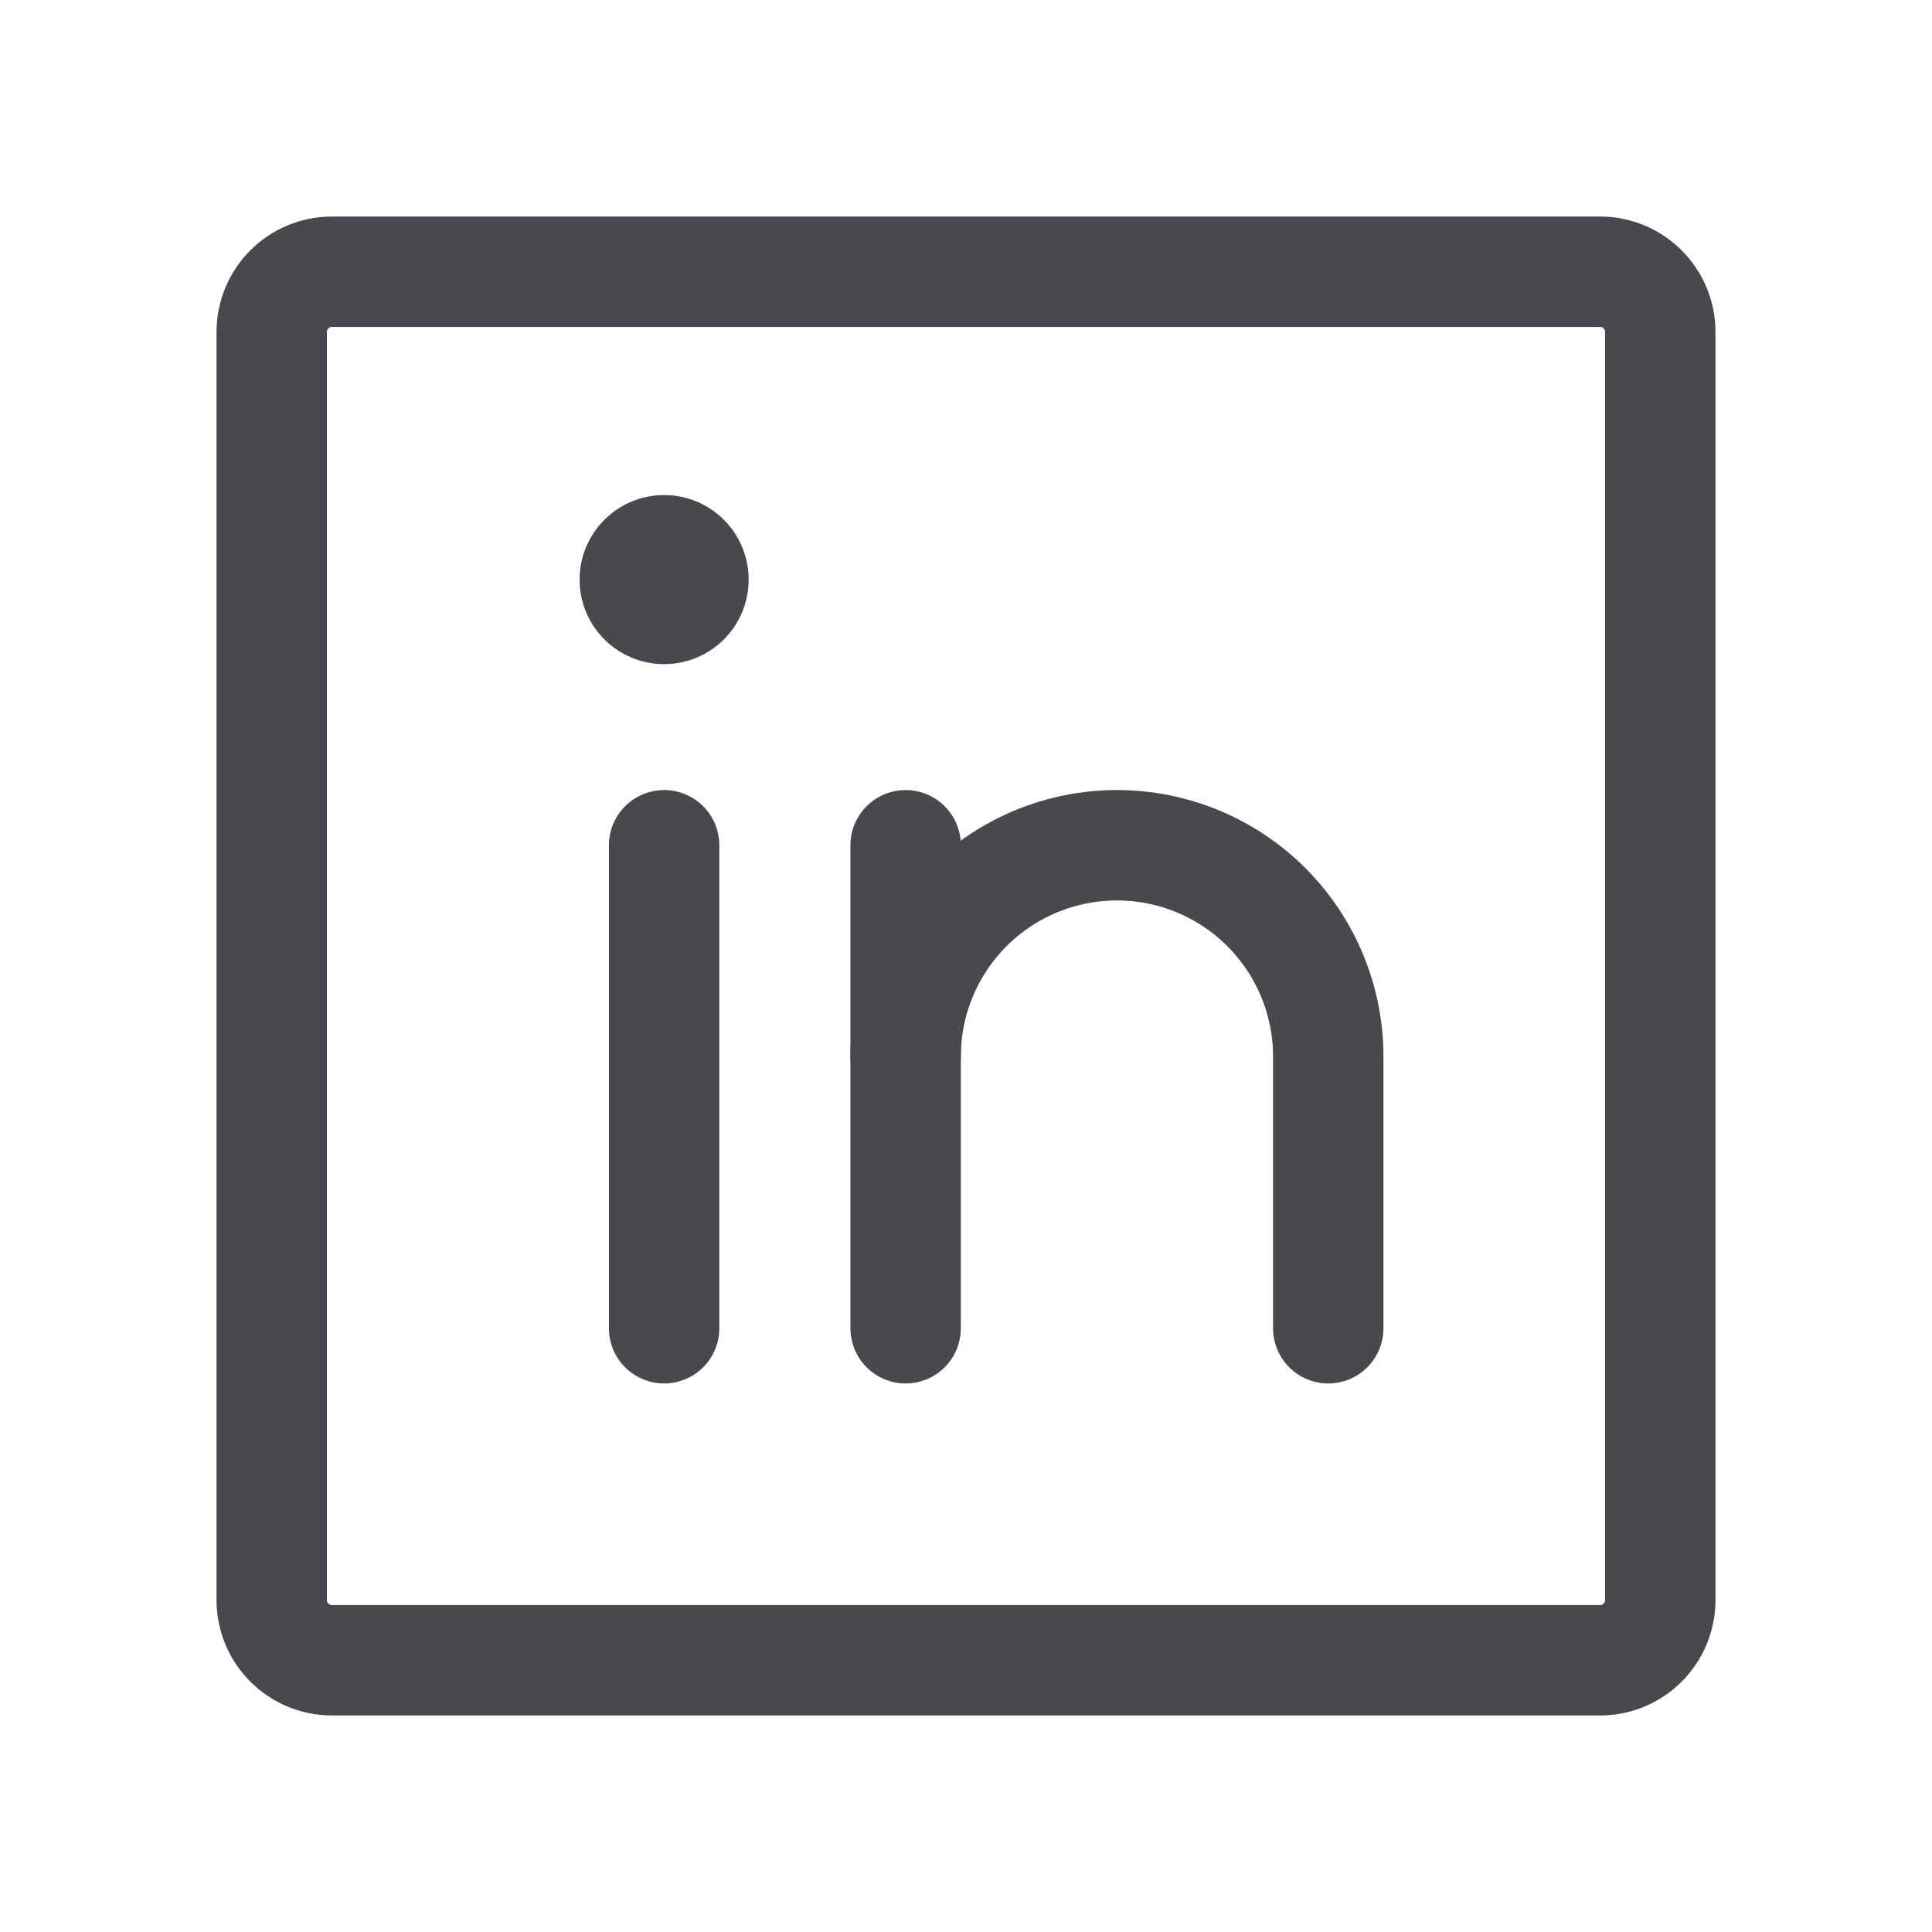
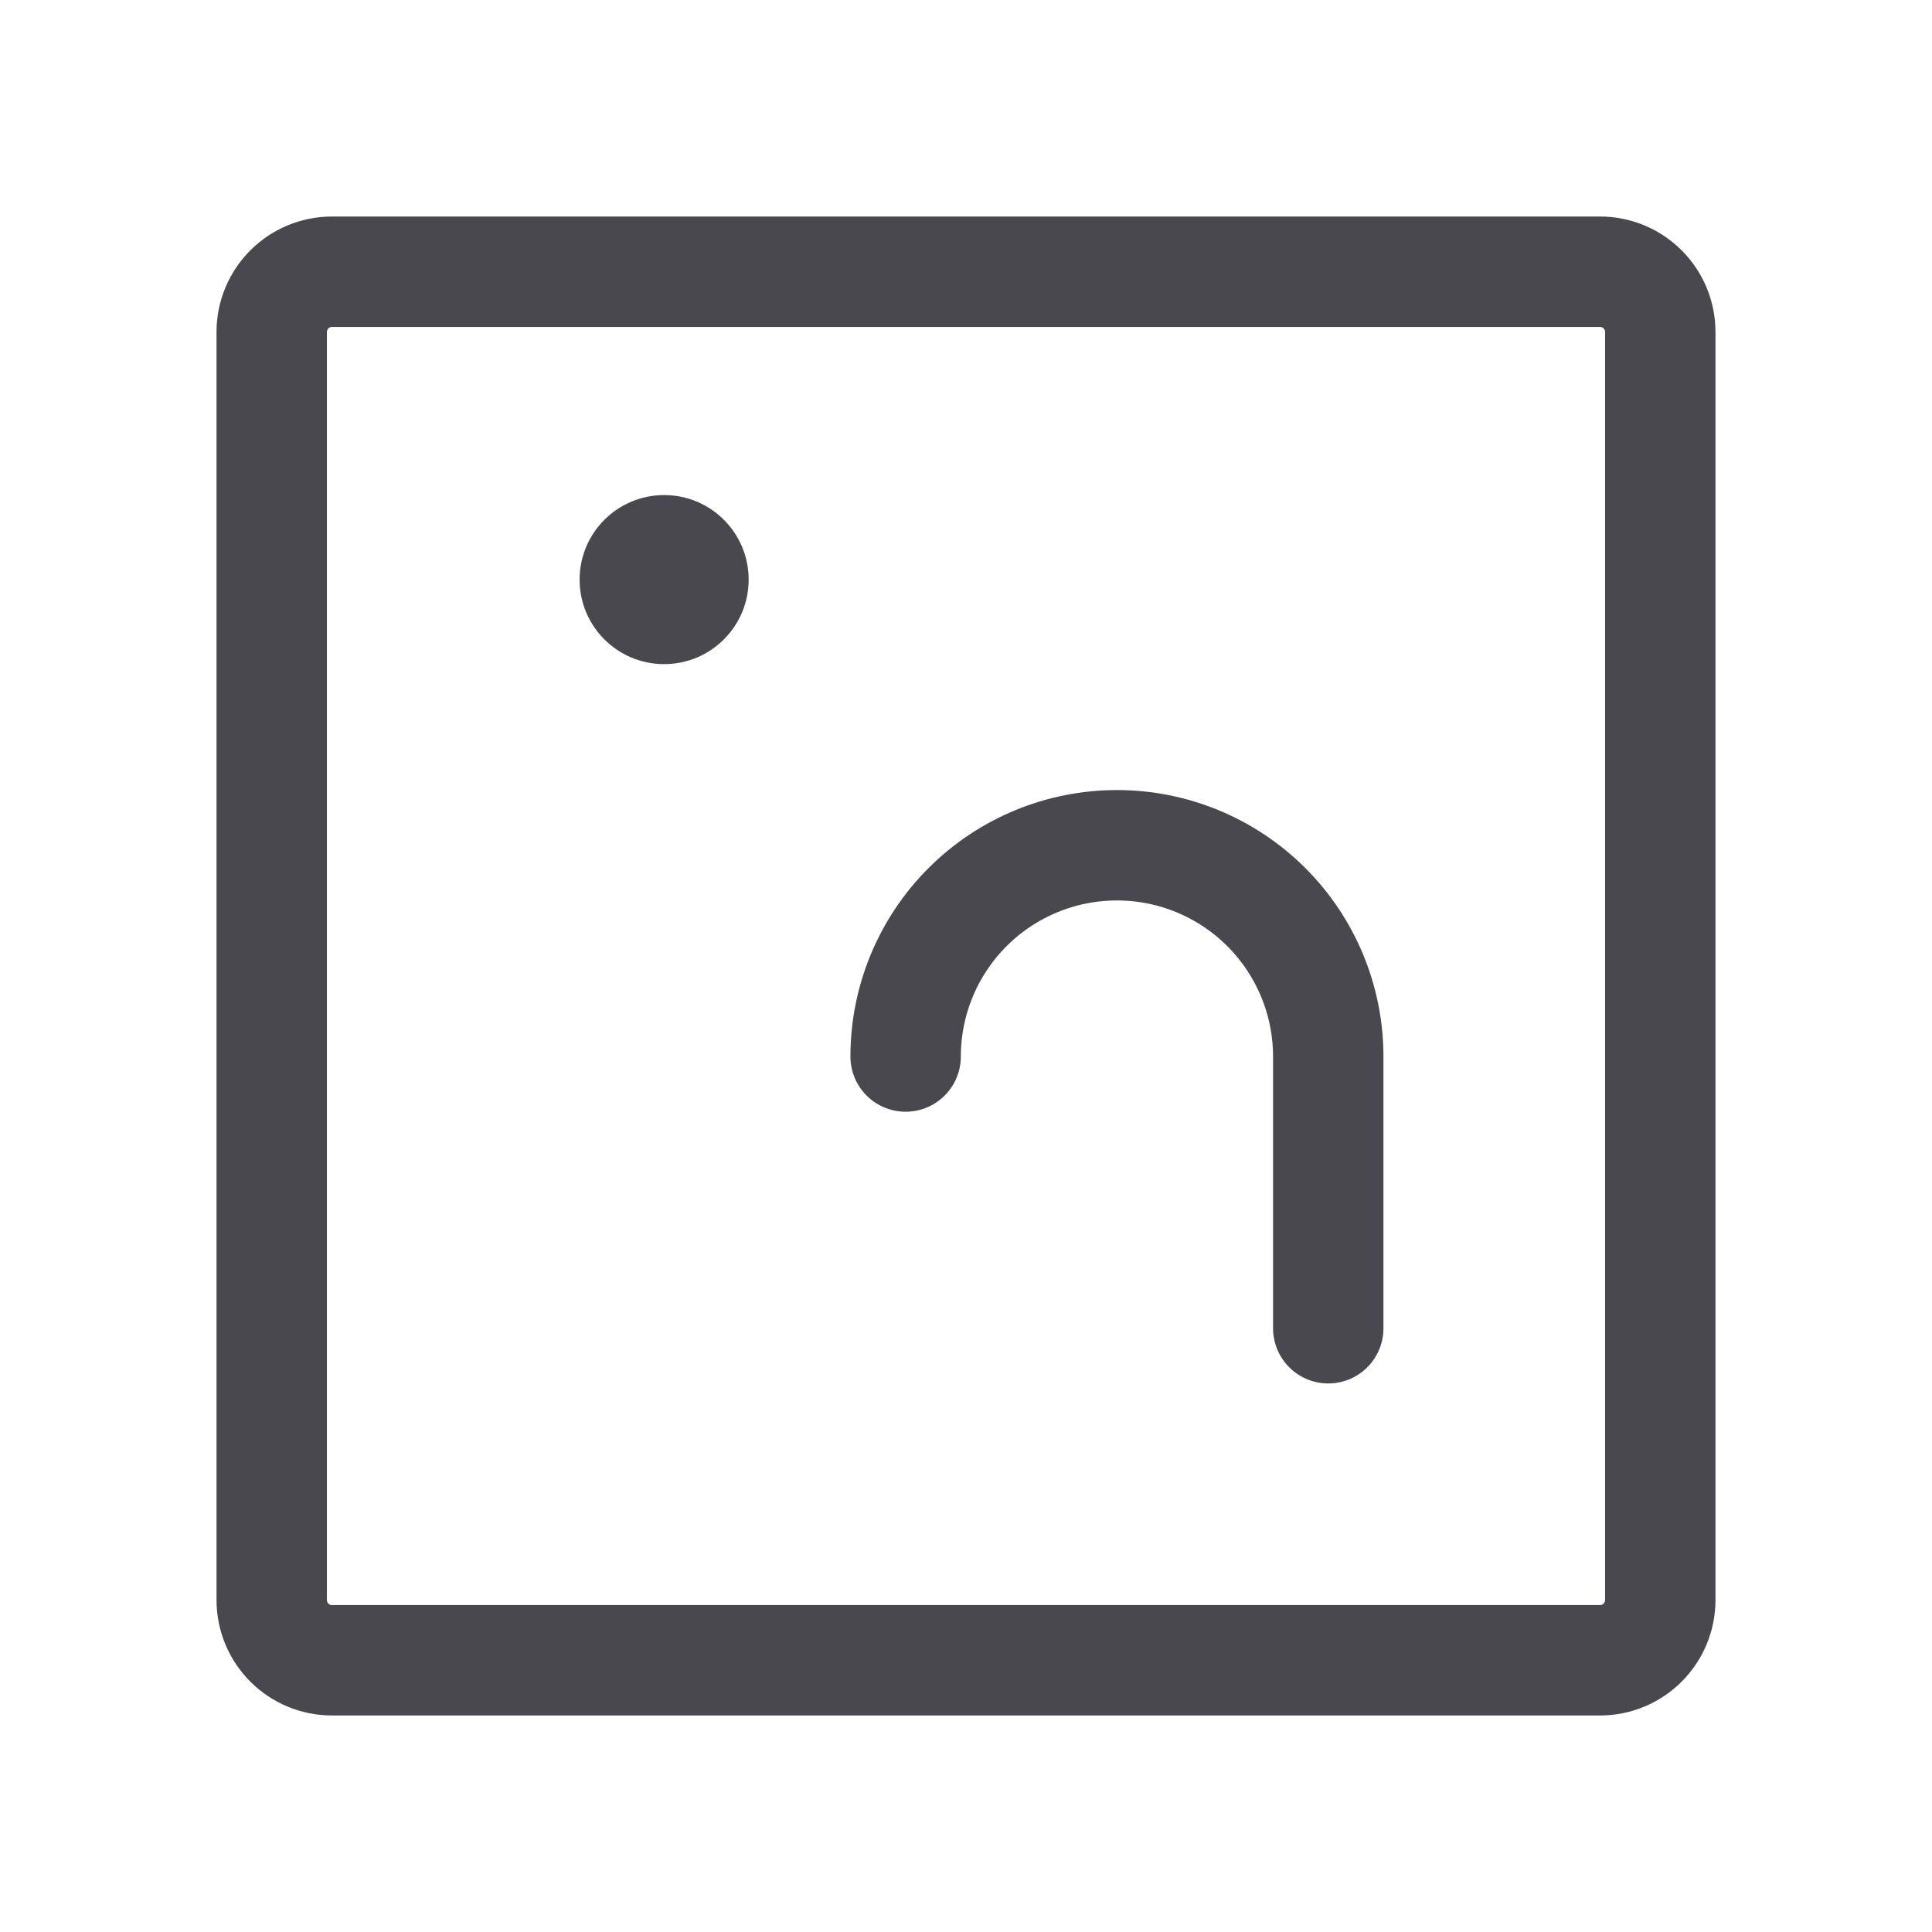
<svg xmlns="http://www.w3.org/2000/svg" width="28" height="28" viewBox="0 0 28 28" fill="none">
  <path d="M23.188 3.938H4.812C4.329 3.938 3.938 4.329 3.938 4.812V23.188C3.938 23.671 4.329 24.062 4.812 24.062H23.188C23.671 24.062 24.062 23.671 24.062 23.188V4.812C24.062 4.329 23.671 3.938 23.188 3.938Z" stroke="#48484E" stroke-width="1.6" stroke-linecap="round" stroke-linejoin="round" />
-   <path d="M13.125 12.25V19.25" stroke="#48484E" stroke-width="1.6" stroke-linecap="round" stroke-linejoin="round" />
-   <path d="M9.625 12.25V19.25" stroke="#48484E" stroke-width="1.6" stroke-linecap="round" stroke-linejoin="round" />
  <path d="M13.125 15.312C13.125 14.5 13.448 13.721 14.022 13.147C14.596 12.573 15.375 12.25 16.188 12.25C17 12.25 17.779 12.573 18.353 13.147C18.927 13.721 19.25 14.5 19.25 15.312V19.25" stroke="#48484E" stroke-width="1.6" stroke-linecap="round" stroke-linejoin="round" />
  <path d="M9.625 9.625C10.302 9.625 10.85 9.077 10.85 8.4C10.85 7.723 10.302 7.175 9.625 7.175C8.949 7.175 8.4 7.723 8.4 8.4C8.4 9.077 8.949 9.625 9.625 9.625Z" fill="#48484E" />
</svg>